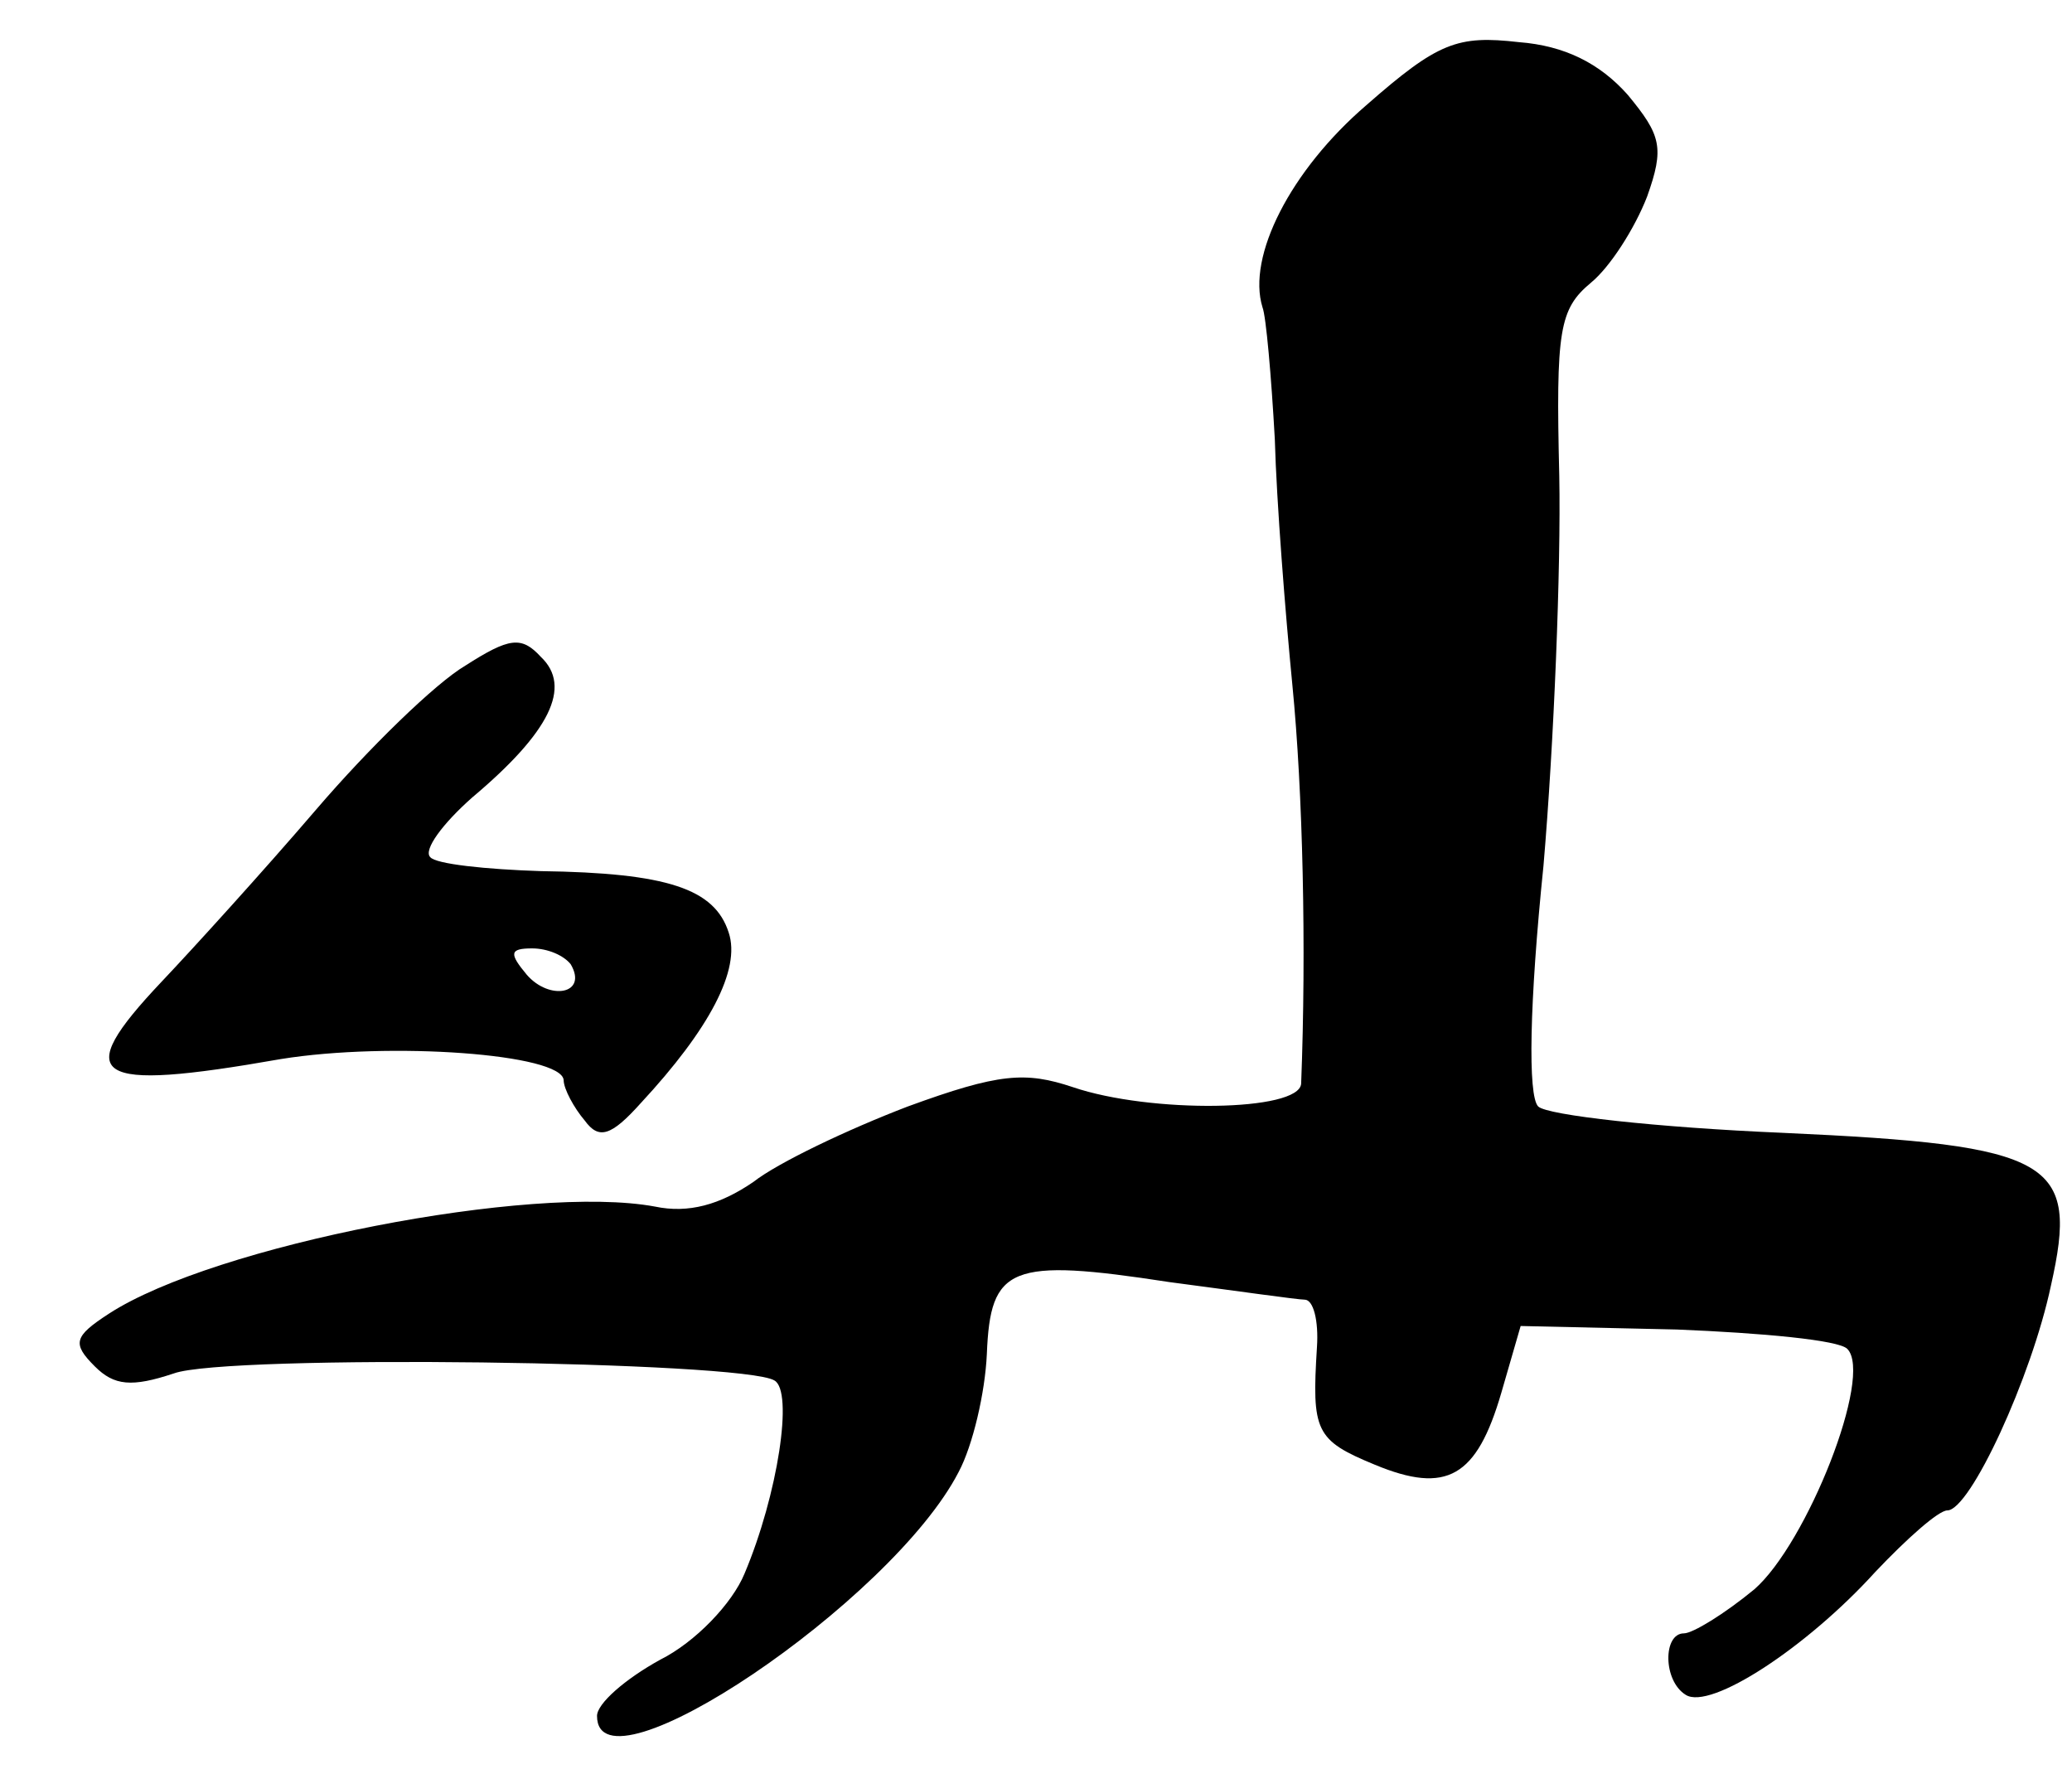
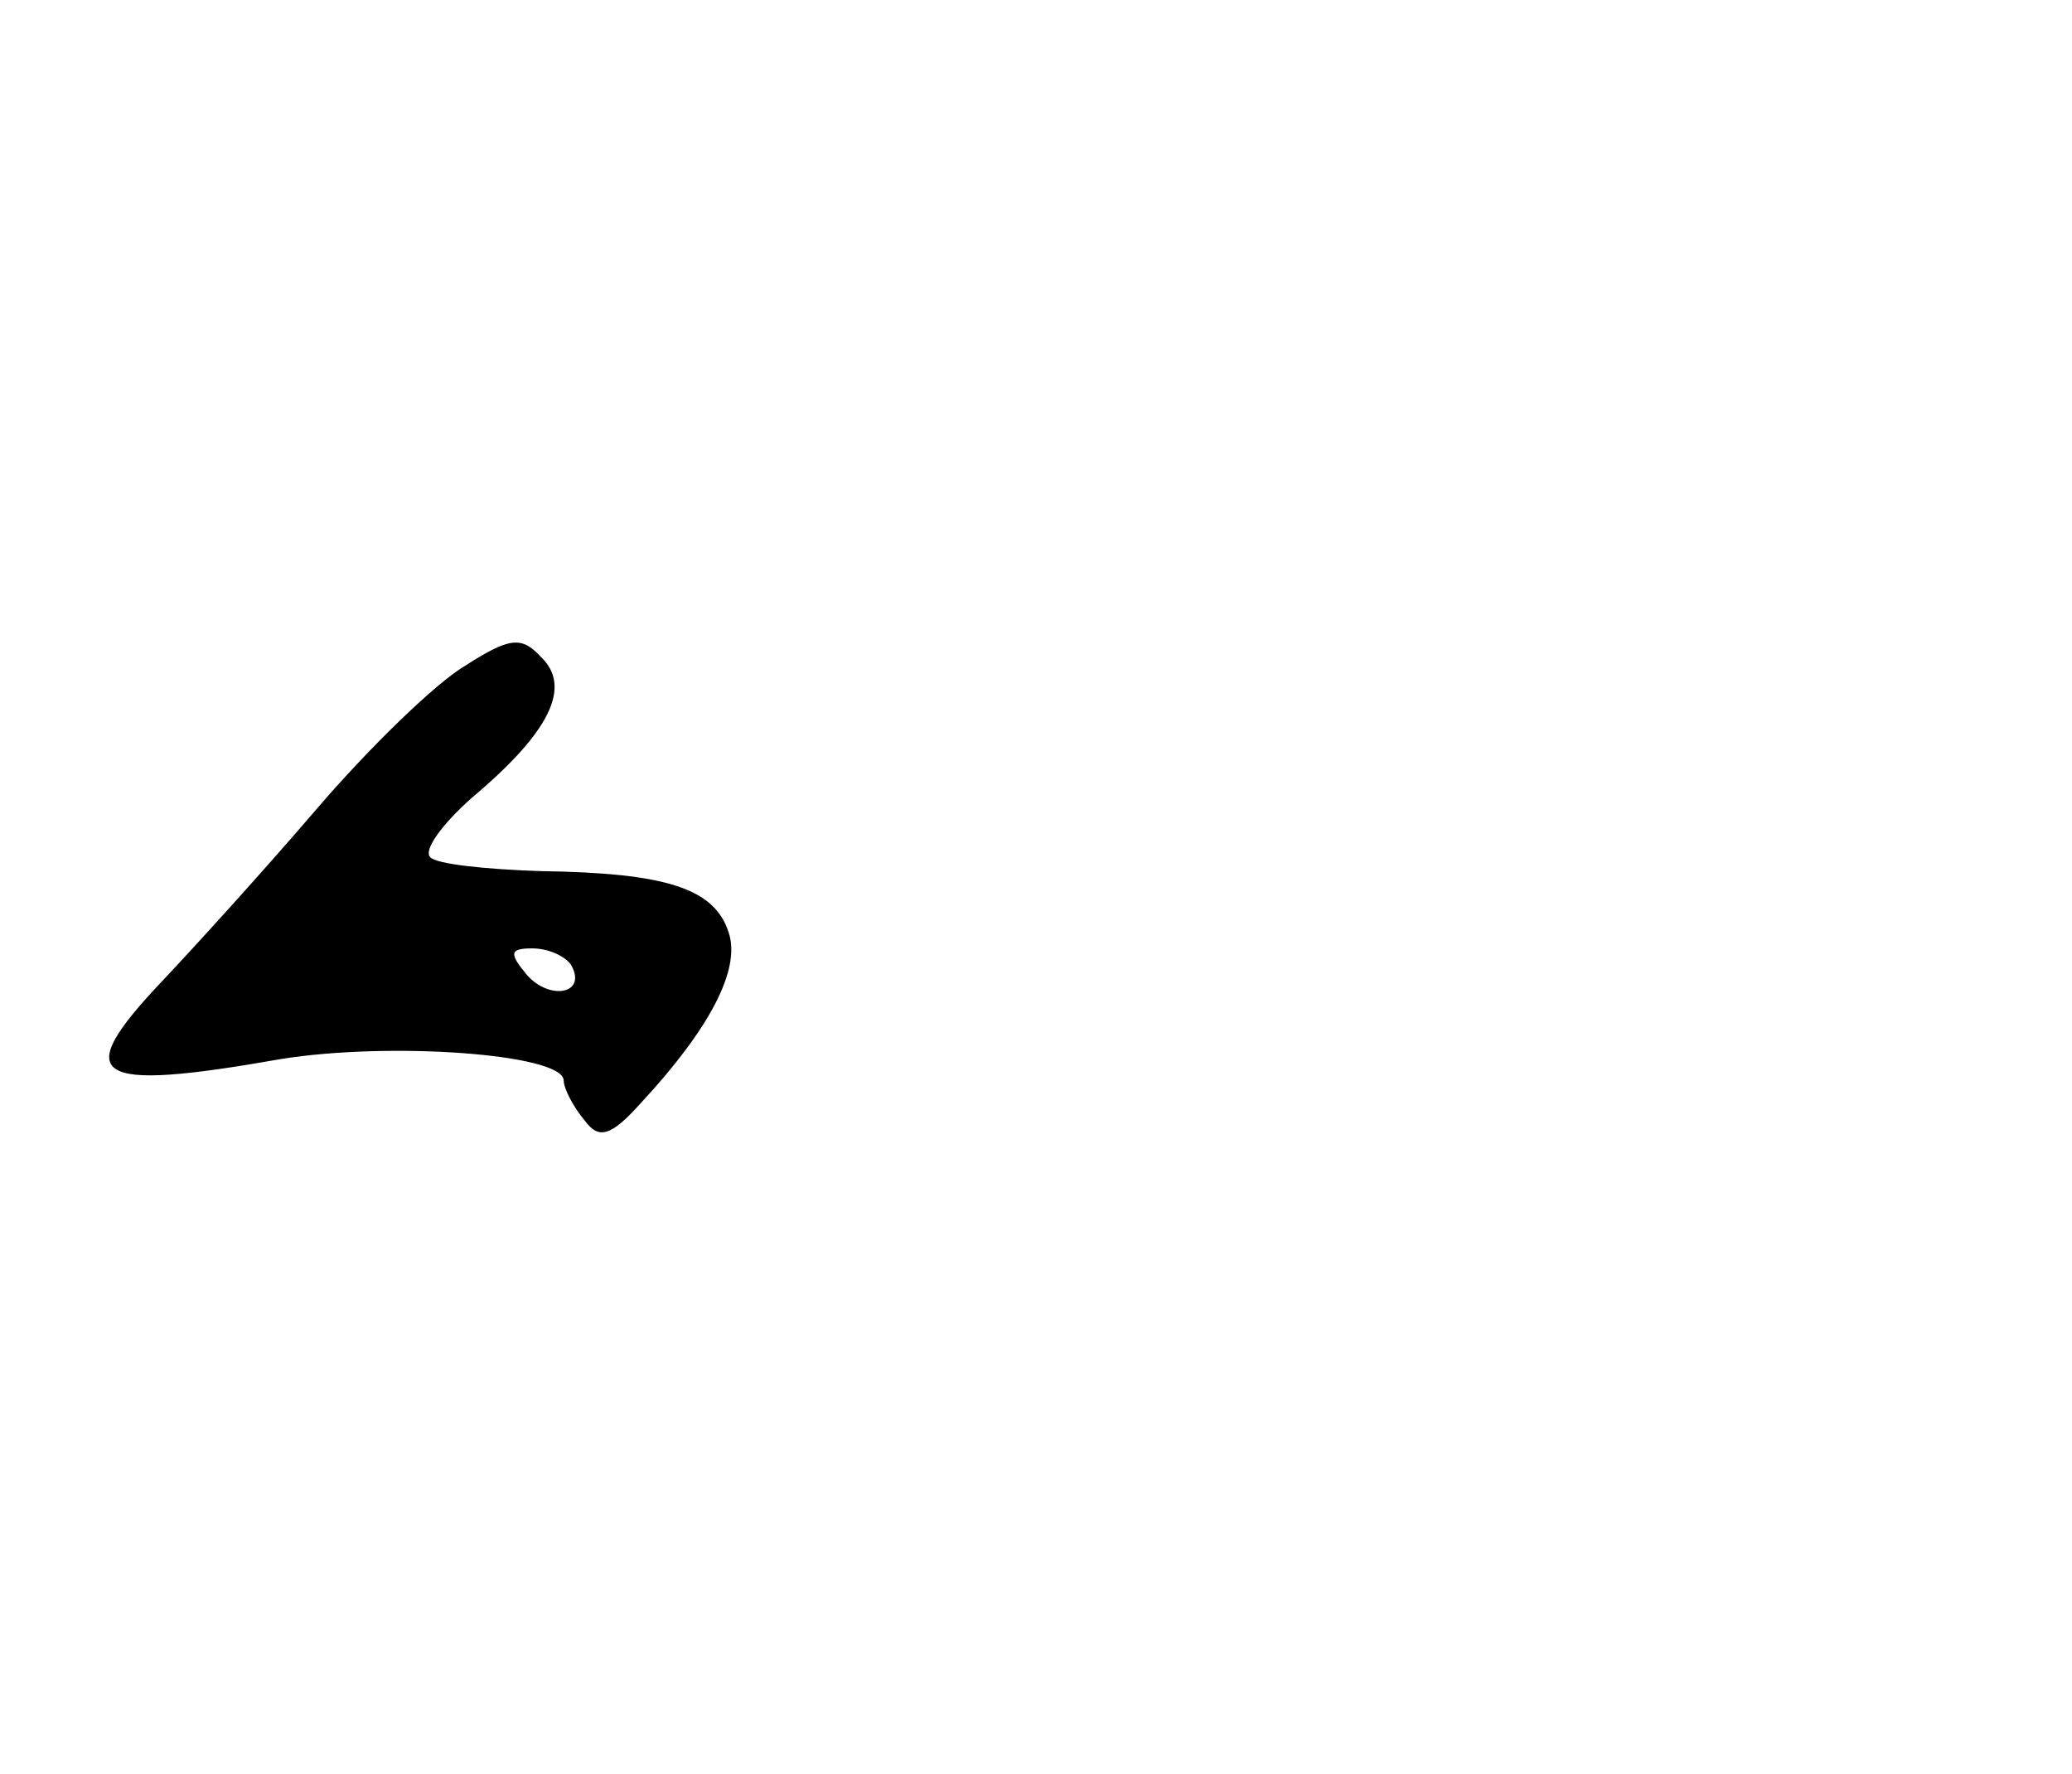
<svg xmlns="http://www.w3.org/2000/svg" version="1.0" width="118pt" height="101pt" viewBox="0 0 118 101" preserveAspectRatio="xMidYMid meet">
  <g transform="translate(0,101) scale(0.1,-0.1)" fill="#000000" stroke="none">
-     <path d="M778 950 c-43 -37 -68 -86 -59 -115 2 -5 5 -39 7 -75 1 -36 6 -99 10 -140 6 -61 8 -150 5 -227 -1 -16 -86 -17 -130 -2 -27 9 -42 8 -94 -11 -34 -13 -74 -32 -88 -43 -19 -13 -37 -18 -56 -14 -70 13 -251 -22 -311 -61 -20 -13 -21 -17 -8 -30 11 -11 21 -12 45 -4 30 11 324 7 342 -4 11 -6 2 -65 -17 -110 -7 -17 -28 -39 -48 -49 -20 -11 -36 -25 -36 -32 0 -48 168 65 206 139 8 15 15 45 16 67 2 50 13 55 104 41 38 -5 73 -10 77 -10 5 0 8 -12 7 -27 -3 -48 -1 -53 33 -67 41 -17 58 -7 72 41 l11 38 89 -2 c49 -2 92 -6 97 -11 15 -15 -23 -111 -53 -137 -17 -14 -35 -25 -40 -25 -12 0 -12 -27 1 -35 14 -9 69 27 108 70 18 19 36 35 41 35 13 0 48 76 59 128 16 71 2 80 -153 87 -71 3 -134 10 -139 15 -6 6 -5 59 3 137 6 70 10 170 9 222 -2 83 0 95 18 110 11 9 25 31 32 49 10 28 8 35 -11 58 -16 18 -36 28 -62 30 -35 4 -46 0 -87 -36z" />
    <path d="M265 631 c-17 -10 -55 -47 -85 -82 -30 -35 -70 -79 -88 -98 -52 -55 -40 -63 68 -44 62 10 160 3 161 -12 0 -5 6 -16 12 -23 8 -11 15 -9 32 10 39 42 57 76 50 97 -8 25 -35 34 -107 35 -31 1 -60 4 -63 8 -4 4 7 19 24 34 44 37 57 63 39 80 -11 12 -18 11 -43 -5z m60 -170 c10 -17 -12 -21 -25 -6 -10 12 -10 15 3 15 9 0 18 -4 22 -9z" />
  </g>
</svg>